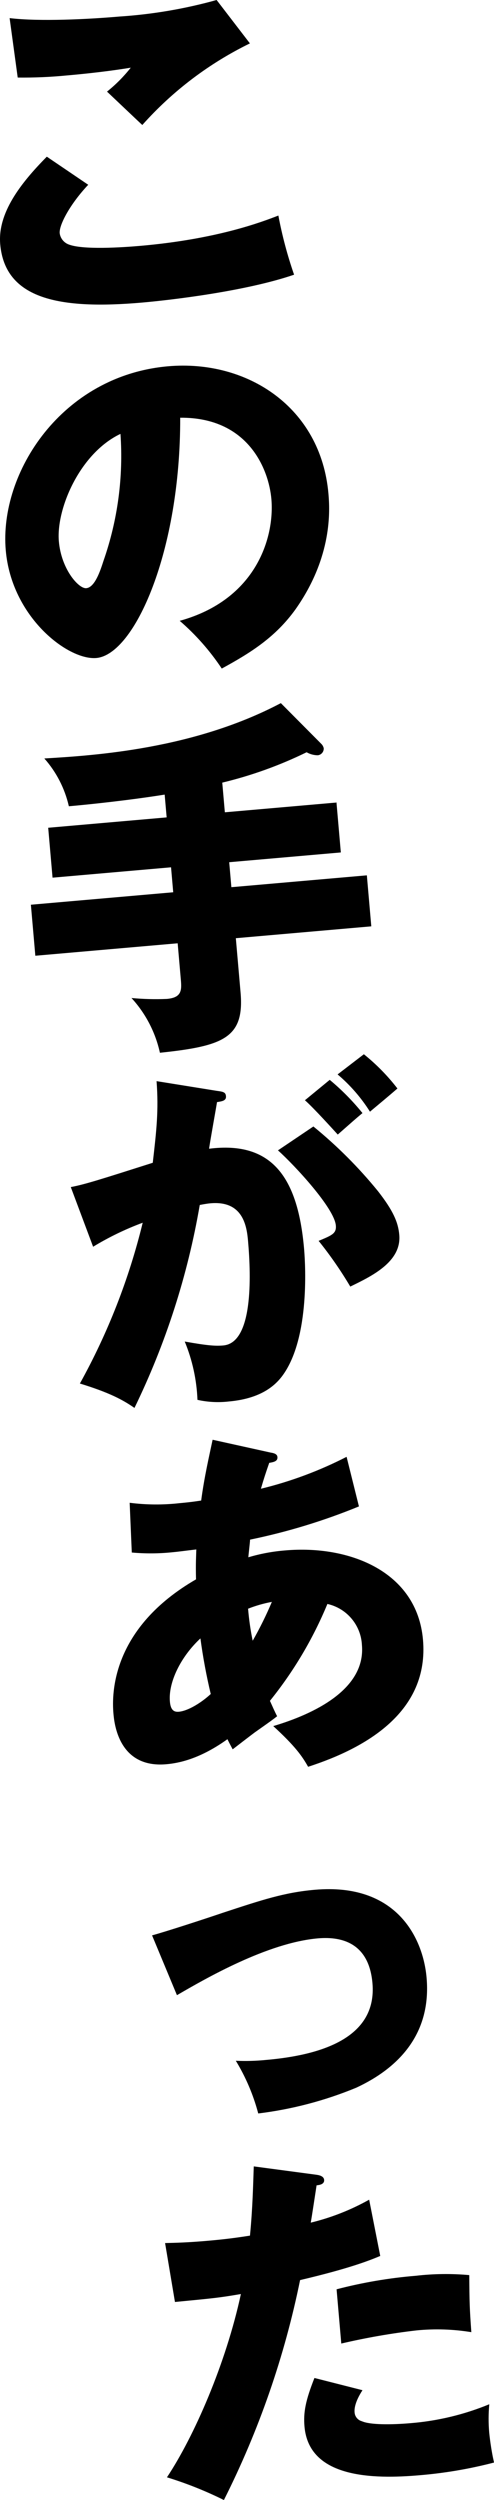
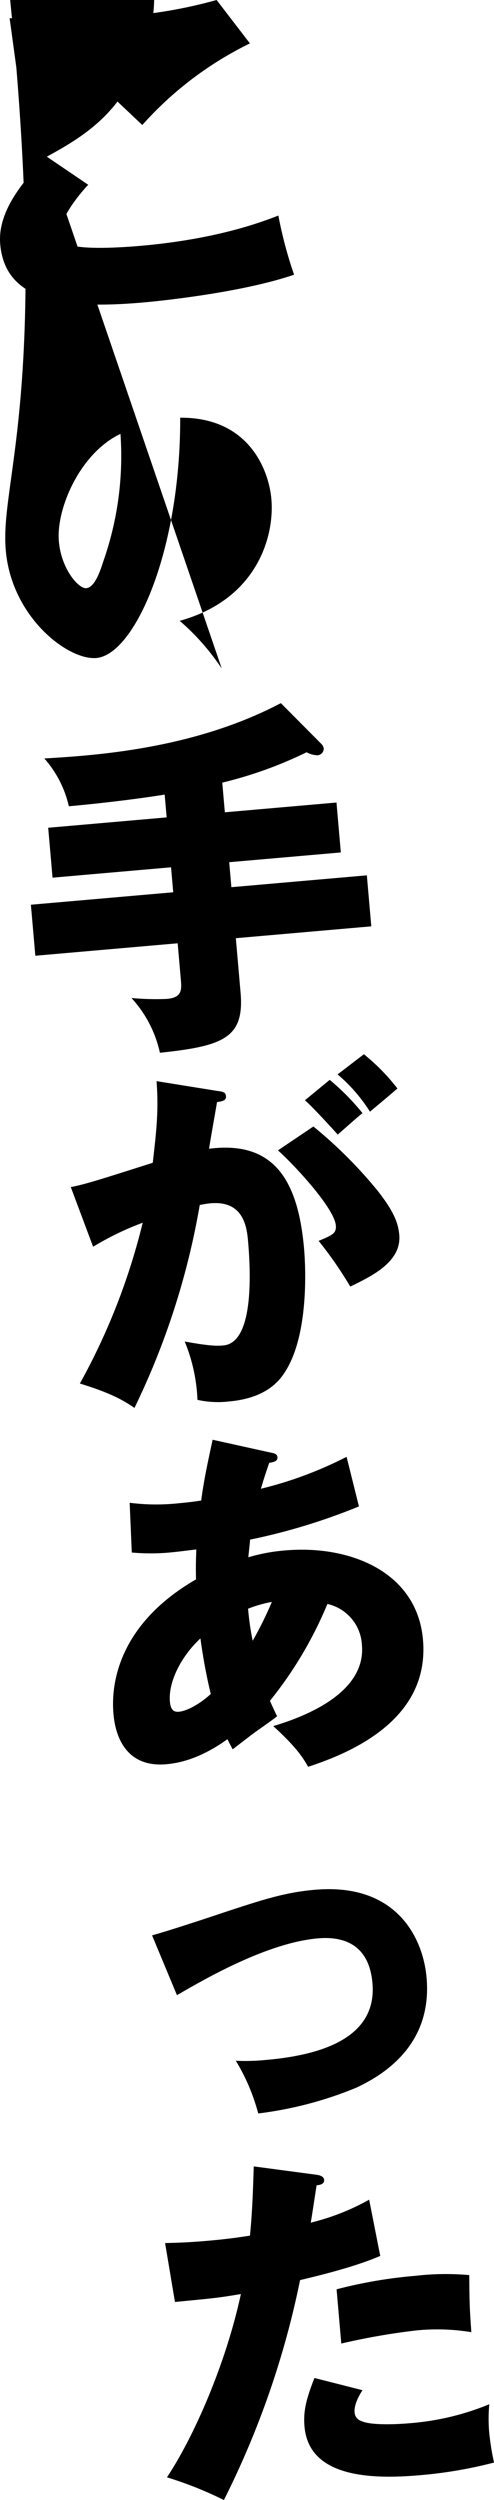
<svg xmlns="http://www.w3.org/2000/svg" version="1.1" id="レイヤー_1" x="0px" y="0px" viewBox="0 0 80.357 406.034" style="enable-background:new 0 0 80.357 406.034;" xml:space="preserve">
-   <path id="パス_44862" d="M35.236,0c-5.164,1.438-10.463,2.338-15.812,2.686  c-5.054,0.441-13.012,0.841-17.86,0.255l1.317,9.655c2.659,0.031,5.317-0.083,7.964-0.34  c5.348-0.467,8.97-1.02,10.427-1.266c-1.137,1.439-2.433,2.744-3.864,3.89  c5.033,4.771,5.615,5.312,5.743,5.42c4.917-5.513,10.861-10.014,17.5-13.253L35.236,0z M7.616,25.446  c-4.298,4.343-8.022,9.168-7.58,14.222c0.78,8.932,9.634,10.648,23.091,9.472  c4.582-0.4,16.834-1.826,24.711-4.527c-1.089-3.134-1.943-6.345-2.556-9.606  c-2.749,1.069-10.027,3.836-22.426,4.92c-2.762,0.241-9.53,0.714-11.807-0.273  c-0.725-0.32-1.231-0.993-1.34-1.778c-0.118-1.352,1.715-4.766,4.642-7.866L7.616,25.446z   M36.073,108.582c4.805-2.611,8.783-5.149,12.005-9.634c6.006-8.518,5.584-16.061,5.348-18.764  c-1.227-14.044-13.216-21.82-26.085-20.696C10.064,60.997-0.165,76.752,0.938,89.387  c0.95,10.871,10.148,17.881,14.731,17.481c6.229-0.544,13.701-17.362,13.644-39.027  c11.125-0.084,14.416,8.452,14.832,13.211c0.534,6.111-2.365,16.312-14.911,19.777  C31.854,103.091,34.155,105.699,36.073,108.582z M19.596,70.467c0.489,6.987-0.449,14.001-2.759,20.614  c-0.513,1.584-1.398,4.326-2.809,4.449c-1.234,0.108-4.059-3.08-4.454-7.605  c-0.457-5.293,3.43-14.337,10.026-17.459L19.596,70.467z M36.155,127.108  c4.74-1.138,9.341-2.793,13.721-4.934c0.554,0.318,1.181,0.488,1.819,0.492  c0.574-0.066,0.997-0.568,0.964-1.145c-0.063-0.281-0.209-0.537-0.419-0.733l-6.556-6.592  c-14.152,7.458-30.169,8.497-38.473,8.986c1.961,2.212,3.333,4.882,3.99,7.764  c3.35-0.293,9.862-0.98,15.585-1.894l0.323,3.702l-19.269,1.683l0.708,8.107l19.275-1.684  l0.354,4.055l-23.153,2.022l0.724,8.286l23.153-2.022l0.518,5.935c0.149,1.704,0.134,2.89-2.275,3.1  c-1.92,0.081-3.843,0.032-5.757-0.148c2.3,2.504,3.896,5.572,4.626,8.892  c10.386-1.085,13.761-2.445,13.119-9.791l-0.77-8.815l22.036-1.925l-0.724-8.284l-22.036,1.925  l-0.354-4.057l18.158-1.586l-0.708-8.107l-18.158,1.586L36.155,127.108z M25.467,175.59  c0.357,4.765-0.012,7.995-0.618,13.258c-8.468,2.69-11.002,3.506-13.334,3.947l3.631,9.69  c2.559-1.555,5.26-2.861,8.067-3.902c-2.224,9.123-5.66,17.907-10.217,26.117  c4.807,1.475,6.981,2.647,8.877,3.962c5.082-10.429,8.658-21.527,10.621-32.962  c0.583-0.11,1.165-0.22,1.753-0.272c5.348-0.467,5.899,3.807,6.104,6.158  c0.513,5.876,0.791,16.51-4.028,16.931c-1.234,0.108-2.483,0.039-6.273-0.636  c1.242,3.01,1.943,6.217,2.071,9.471c1.659,0.369,3.368,0.46,5.057,0.269  c5.7-0.498,7.972-2.946,9.123-4.705c4.341-6.597,3.243-19.172,3.161-20.112  c-0.996-11.4-5.086-17.556-15.452-16.236c0.181-1.32,1.101-6.373,1.292-7.574  c0.759-0.126,1.523-0.192,1.456-0.956c-0.056-0.646-0.419-0.733-1.497-0.873L25.467,175.59z   M49.601,178.693c1.413,1.238,4.688,4.86,5.342,5.573c2.475-2.17,2.748-2.431,4.018-3.489  c-1.593-1.971-3.377-3.778-5.327-5.397L49.601,178.693z M45.216,186.831  c2.763,2.482,9.169,9.384,9.415,12.204c0.113,1.295-0.63,1.595-2.802,2.495  c1.891,2.349,3.612,4.831,5.149,7.426c3.408-1.66,8.356-3.987,7.971-8.394  c-0.18-2.057-0.995-3.939-3.462-7.099c-3.137-3.852-6.659-7.373-10.51-10.51L45.216,186.831z   M54.915,174.497c2.055,1.737,3.83,3.778,5.266,6.053c1.269-1.058,3.257-2.712,4.467-3.765  c-1.592-2.065-3.425-3.932-5.46-5.563L54.915,174.497z M21.438,252.147  c2.205,0.2,4.425,0.185,6.628-0.046c0.881-0.077,1.993-0.233,3.868-0.456  c-0.025,1.068-0.114,2.142-0.049,4.86c-13.641,7.883-13.726,18.43-13.434,21.779  c0.128,1.469,0.78,8.932,8.596,8.249c1.998-0.175,5.434-0.83,9.948-4.066  c0.286,0.567,0.366,0.738,0.854,1.643c0.61-0.468,3.55-2.738,3.775-2.876  c2.399-1.69,2.677-1.892,3.453-2.493c-0.43-0.851-0.652-1.364-1.166-2.507  c3.852-4.77,7-10.069,9.346-15.734c3.16,0.708,5.458,3.439,5.616,6.674  c0.631,7.228-7.901,11.228-14.423,13.162c3.54,3.244,4.688,4.86,5.67,6.61  c9.56-3.085,19.701-9.004,18.685-20.639c-0.97-11.106-12.004-15.41-22.406-14.502  c-2.034,0.161-4.046,0.535-6.001,1.116c0.023-0.416,0.265-2.392,0.282-2.867  c6.057-1.244,11.985-3.05,17.707-5.395l-2.008-8.054c-4.426,2.269-9.103,4.01-13.936,5.185  c0.454-1.579,0.78-2.555,1.35-4.204c0.7-0.12,1.4-0.241,1.338-0.946  c-0.046-0.529-0.649-0.654-1.13-0.73l-9.415-2.079c-0.587,2.775-1.362,6.099-1.861,9.873  c-1.635,0.261-3.104,0.39-3.457,0.42c-2.718,0.309-5.463,0.29-8.176-0.056L21.438,252.147z   M40.354,261.272c1.251-0.494,2.547-0.865,3.87-1.108c-0.914,2.164-1.955,4.272-3.12,6.312  C40.749,264.758,40.498,263.02,40.354,261.272z M34.281,275.125c-1.479,1.373-3.668,2.748-5.196,2.882  c-0.764,0.067-1.326-0.239-1.449-1.65c-0.272-3.114,1.735-7.257,4.966-10.263  C33.009,269.13,33.57,272.144,34.281,275.125L34.281,275.125z M28.783,324.041  c4.68-2.717,14.712-8.511,22.938-9.23c4.113-0.359,8.311,0.932,8.865,7.278  c0.79,9.05-8.688,11.713-17.267,12.463c-1.647,0.167-3.305,0.213-4.959,0.139  c1.622,2.663,2.85,5.546,3.647,8.56c5.47-0.669,10.824-2.073,15.919-4.173  c6.945-3.216,12.261-8.769,11.465-17.877c-0.559-6.405-4.843-15.446-18.182-14.281  c-4.936,0.431-8.561,1.636-14.951,3.734c-3.048,1.036-9.267,3.06-11.522,3.671L28.783,324.041z   M41.278,351.846c-0.101,2.91-0.179,6.766-0.616,11.245c-2.574,0.402-4.328,0.615-6.972,0.846  c-2.997,0.262-5.064,0.324-6.837,0.36l1.606,9.571c6.459-0.623,7.166-0.685,10.726-1.292  c-2.444,11.344-7.634,23.166-12.028,29.768c3.183,0.977,6.281,2.211,9.263,3.691  c5.7-11.303,9.868-23.317,12.393-35.722c8.007-1.884,11.264-3.175,13.039-3.922l-1.802-9.139  c-2.983,1.671-6.18,2.926-9.503,3.732c0.163-0.843,0.798-5.103,0.951-6.064  c0.47-0.041,1.29-0.172,1.228-0.877c-0.051-0.588-0.718-0.766-1.257-0.838L41.278,351.846z   M51.149,386.21c-1.455,3.68-1.819,5.606-1.618,7.898c0.729,8.344,11.051,8.569,18.75,7.896  c4.077-0.34,8.118-1.028,12.077-2.059c-0.353-1.6-0.613-3.219-0.779-4.85  c-0.136-1.536-0.132-3.082,0.011-4.618c-4.069,1.675-8.373,2.71-12.759,3.068  c-3.232,0.282-6.666,0.281-7.961-0.308c-0.664-0.173-1.143-0.751-1.191-1.435  c-0.041-0.47-0.021-1.597,1.284-3.606L51.149,386.21z M55.516,380.618  c4.039-0.945,8.128-1.658,12.248-2.136c2.969-0.292,5.963-0.195,8.907,0.288  c-0.285-3.942-0.309-4.891-0.336-9.267c-2.894-0.263-5.808-0.227-8.695,0.108  c-4.352,0.358-8.665,1.093-12.89,2.196L55.516,380.618z" />
+   <path id="パス_44862" d="M35.236,0c-5.164,1.438-10.463,2.338-15.812,2.686  c-5.054,0.441-13.012,0.841-17.86,0.255l1.317,9.655c2.659,0.031,5.317-0.083,7.964-0.34  c5.348-0.467,8.97-1.02,10.427-1.266c-1.137,1.439-2.433,2.744-3.864,3.89  c5.033,4.771,5.615,5.312,5.743,5.42c4.917-5.513,10.861-10.014,17.5-13.253L35.236,0z M7.616,25.446  c-4.298,4.343-8.022,9.168-7.58,14.222c0.78,8.932,9.634,10.648,23.091,9.472  c4.582-0.4,16.834-1.826,24.711-4.527c-1.089-3.134-1.943-6.345-2.556-9.606  c-2.749,1.069-10.027,3.836-22.426,4.92c-2.762,0.241-9.53,0.714-11.807-0.273  c-0.725-0.32-1.231-0.993-1.34-1.778c-0.118-1.352,1.715-4.766,4.642-7.866L7.616,25.446z   c4.805-2.611,8.783-5.149,12.005-9.634c6.006-8.518,5.584-16.061,5.348-18.764  c-1.227-14.044-13.216-21.82-26.085-20.696C10.064,60.997-0.165,76.752,0.938,89.387  c0.95,10.871,10.148,17.881,14.731,17.481c6.229-0.544,13.701-17.362,13.644-39.027  c11.125-0.084,14.416,8.452,14.832,13.211c0.534,6.111-2.365,16.312-14.911,19.777  C31.854,103.091,34.155,105.699,36.073,108.582z M19.596,70.467c0.489,6.987-0.449,14.001-2.759,20.614  c-0.513,1.584-1.398,4.326-2.809,4.449c-1.234,0.108-4.059-3.08-4.454-7.605  c-0.457-5.293,3.43-14.337,10.026-17.459L19.596,70.467z M36.155,127.108  c4.74-1.138,9.341-2.793,13.721-4.934c0.554,0.318,1.181,0.488,1.819,0.492  c0.574-0.066,0.997-0.568,0.964-1.145c-0.063-0.281-0.209-0.537-0.419-0.733l-6.556-6.592  c-14.152,7.458-30.169,8.497-38.473,8.986c1.961,2.212,3.333,4.882,3.99,7.764  c3.35-0.293,9.862-0.98,15.585-1.894l0.323,3.702l-19.269,1.683l0.708,8.107l19.275-1.684  l0.354,4.055l-23.153,2.022l0.724,8.286l23.153-2.022l0.518,5.935c0.149,1.704,0.134,2.89-2.275,3.1  c-1.92,0.081-3.843,0.032-5.757-0.148c2.3,2.504,3.896,5.572,4.626,8.892  c10.386-1.085,13.761-2.445,13.119-9.791l-0.77-8.815l22.036-1.925l-0.724-8.284l-22.036,1.925  l-0.354-4.057l18.158-1.586l-0.708-8.107l-18.158,1.586L36.155,127.108z M25.467,175.59  c0.357,4.765-0.012,7.995-0.618,13.258c-8.468,2.69-11.002,3.506-13.334,3.947l3.631,9.69  c2.559-1.555,5.26-2.861,8.067-3.902c-2.224,9.123-5.66,17.907-10.217,26.117  c4.807,1.475,6.981,2.647,8.877,3.962c5.082-10.429,8.658-21.527,10.621-32.962  c0.583-0.11,1.165-0.22,1.753-0.272c5.348-0.467,5.899,3.807,6.104,6.158  c0.513,5.876,0.791,16.51-4.028,16.931c-1.234,0.108-2.483,0.039-6.273-0.636  c1.242,3.01,1.943,6.217,2.071,9.471c1.659,0.369,3.368,0.46,5.057,0.269  c5.7-0.498,7.972-2.946,9.123-4.705c4.341-6.597,3.243-19.172,3.161-20.112  c-0.996-11.4-5.086-17.556-15.452-16.236c0.181-1.32,1.101-6.373,1.292-7.574  c0.759-0.126,1.523-0.192,1.456-0.956c-0.056-0.646-0.419-0.733-1.497-0.873L25.467,175.59z   M49.601,178.693c1.413,1.238,4.688,4.86,5.342,5.573c2.475-2.17,2.748-2.431,4.018-3.489  c-1.593-1.971-3.377-3.778-5.327-5.397L49.601,178.693z M45.216,186.831  c2.763,2.482,9.169,9.384,9.415,12.204c0.113,1.295-0.63,1.595-2.802,2.495  c1.891,2.349,3.612,4.831,5.149,7.426c3.408-1.66,8.356-3.987,7.971-8.394  c-0.18-2.057-0.995-3.939-3.462-7.099c-3.137-3.852-6.659-7.373-10.51-10.51L45.216,186.831z   M54.915,174.497c2.055,1.737,3.83,3.778,5.266,6.053c1.269-1.058,3.257-2.712,4.467-3.765  c-1.592-2.065-3.425-3.932-5.46-5.563L54.915,174.497z M21.438,252.147  c2.205,0.2,4.425,0.185,6.628-0.046c0.881-0.077,1.993-0.233,3.868-0.456  c-0.025,1.068-0.114,2.142-0.049,4.86c-13.641,7.883-13.726,18.43-13.434,21.779  c0.128,1.469,0.78,8.932,8.596,8.249c1.998-0.175,5.434-0.83,9.948-4.066  c0.286,0.567,0.366,0.738,0.854,1.643c0.61-0.468,3.55-2.738,3.775-2.876  c2.399-1.69,2.677-1.892,3.453-2.493c-0.43-0.851-0.652-1.364-1.166-2.507  c3.852-4.77,7-10.069,9.346-15.734c3.16,0.708,5.458,3.439,5.616,6.674  c0.631,7.228-7.901,11.228-14.423,13.162c3.54,3.244,4.688,4.86,5.67,6.61  c9.56-3.085,19.701-9.004,18.685-20.639c-0.97-11.106-12.004-15.41-22.406-14.502  c-2.034,0.161-4.046,0.535-6.001,1.116c0.023-0.416,0.265-2.392,0.282-2.867  c6.057-1.244,11.985-3.05,17.707-5.395l-2.008-8.054c-4.426,2.269-9.103,4.01-13.936,5.185  c0.454-1.579,0.78-2.555,1.35-4.204c0.7-0.12,1.4-0.241,1.338-0.946  c-0.046-0.529-0.649-0.654-1.13-0.73l-9.415-2.079c-0.587,2.775-1.362,6.099-1.861,9.873  c-1.635,0.261-3.104,0.39-3.457,0.42c-2.718,0.309-5.463,0.29-8.176-0.056L21.438,252.147z   M40.354,261.272c1.251-0.494,2.547-0.865,3.87-1.108c-0.914,2.164-1.955,4.272-3.12,6.312  C40.749,264.758,40.498,263.02,40.354,261.272z M34.281,275.125c-1.479,1.373-3.668,2.748-5.196,2.882  c-0.764,0.067-1.326-0.239-1.449-1.65c-0.272-3.114,1.735-7.257,4.966-10.263  C33.009,269.13,33.57,272.144,34.281,275.125L34.281,275.125z M28.783,324.041  c4.68-2.717,14.712-8.511,22.938-9.23c4.113-0.359,8.311,0.932,8.865,7.278  c0.79,9.05-8.688,11.713-17.267,12.463c-1.647,0.167-3.305,0.213-4.959,0.139  c1.622,2.663,2.85,5.546,3.647,8.56c5.47-0.669,10.824-2.073,15.919-4.173  c6.945-3.216,12.261-8.769,11.465-17.877c-0.559-6.405-4.843-15.446-18.182-14.281  c-4.936,0.431-8.561,1.636-14.951,3.734c-3.048,1.036-9.267,3.06-11.522,3.671L28.783,324.041z   M41.278,351.846c-0.101,2.91-0.179,6.766-0.616,11.245c-2.574,0.402-4.328,0.615-6.972,0.846  c-2.997,0.262-5.064,0.324-6.837,0.36l1.606,9.571c6.459-0.623,7.166-0.685,10.726-1.292  c-2.444,11.344-7.634,23.166-12.028,29.768c3.183,0.977,6.281,2.211,9.263,3.691  c5.7-11.303,9.868-23.317,12.393-35.722c8.007-1.884,11.264-3.175,13.039-3.922l-1.802-9.139  c-2.983,1.671-6.18,2.926-9.503,3.732c0.163-0.843,0.798-5.103,0.951-6.064  c0.47-0.041,1.29-0.172,1.228-0.877c-0.051-0.588-0.718-0.766-1.257-0.838L41.278,351.846z   M51.149,386.21c-1.455,3.68-1.819,5.606-1.618,7.898c0.729,8.344,11.051,8.569,18.75,7.896  c4.077-0.34,8.118-1.028,12.077-2.059c-0.353-1.6-0.613-3.219-0.779-4.85  c-0.136-1.536-0.132-3.082,0.011-4.618c-4.069,1.675-8.373,2.71-12.759,3.068  c-3.232,0.282-6.666,0.281-7.961-0.308c-0.664-0.173-1.143-0.751-1.191-1.435  c-0.041-0.47-0.021-1.597,1.284-3.606L51.149,386.21z M55.516,380.618  c4.039-0.945,8.128-1.658,12.248-2.136c2.969-0.292,5.963-0.195,8.907,0.288  c-0.285-3.942-0.309-4.891-0.336-9.267c-2.894-0.263-5.808-0.227-8.695,0.108  c-4.352,0.358-8.665,1.093-12.89,2.196L55.516,380.618z" />
</svg>